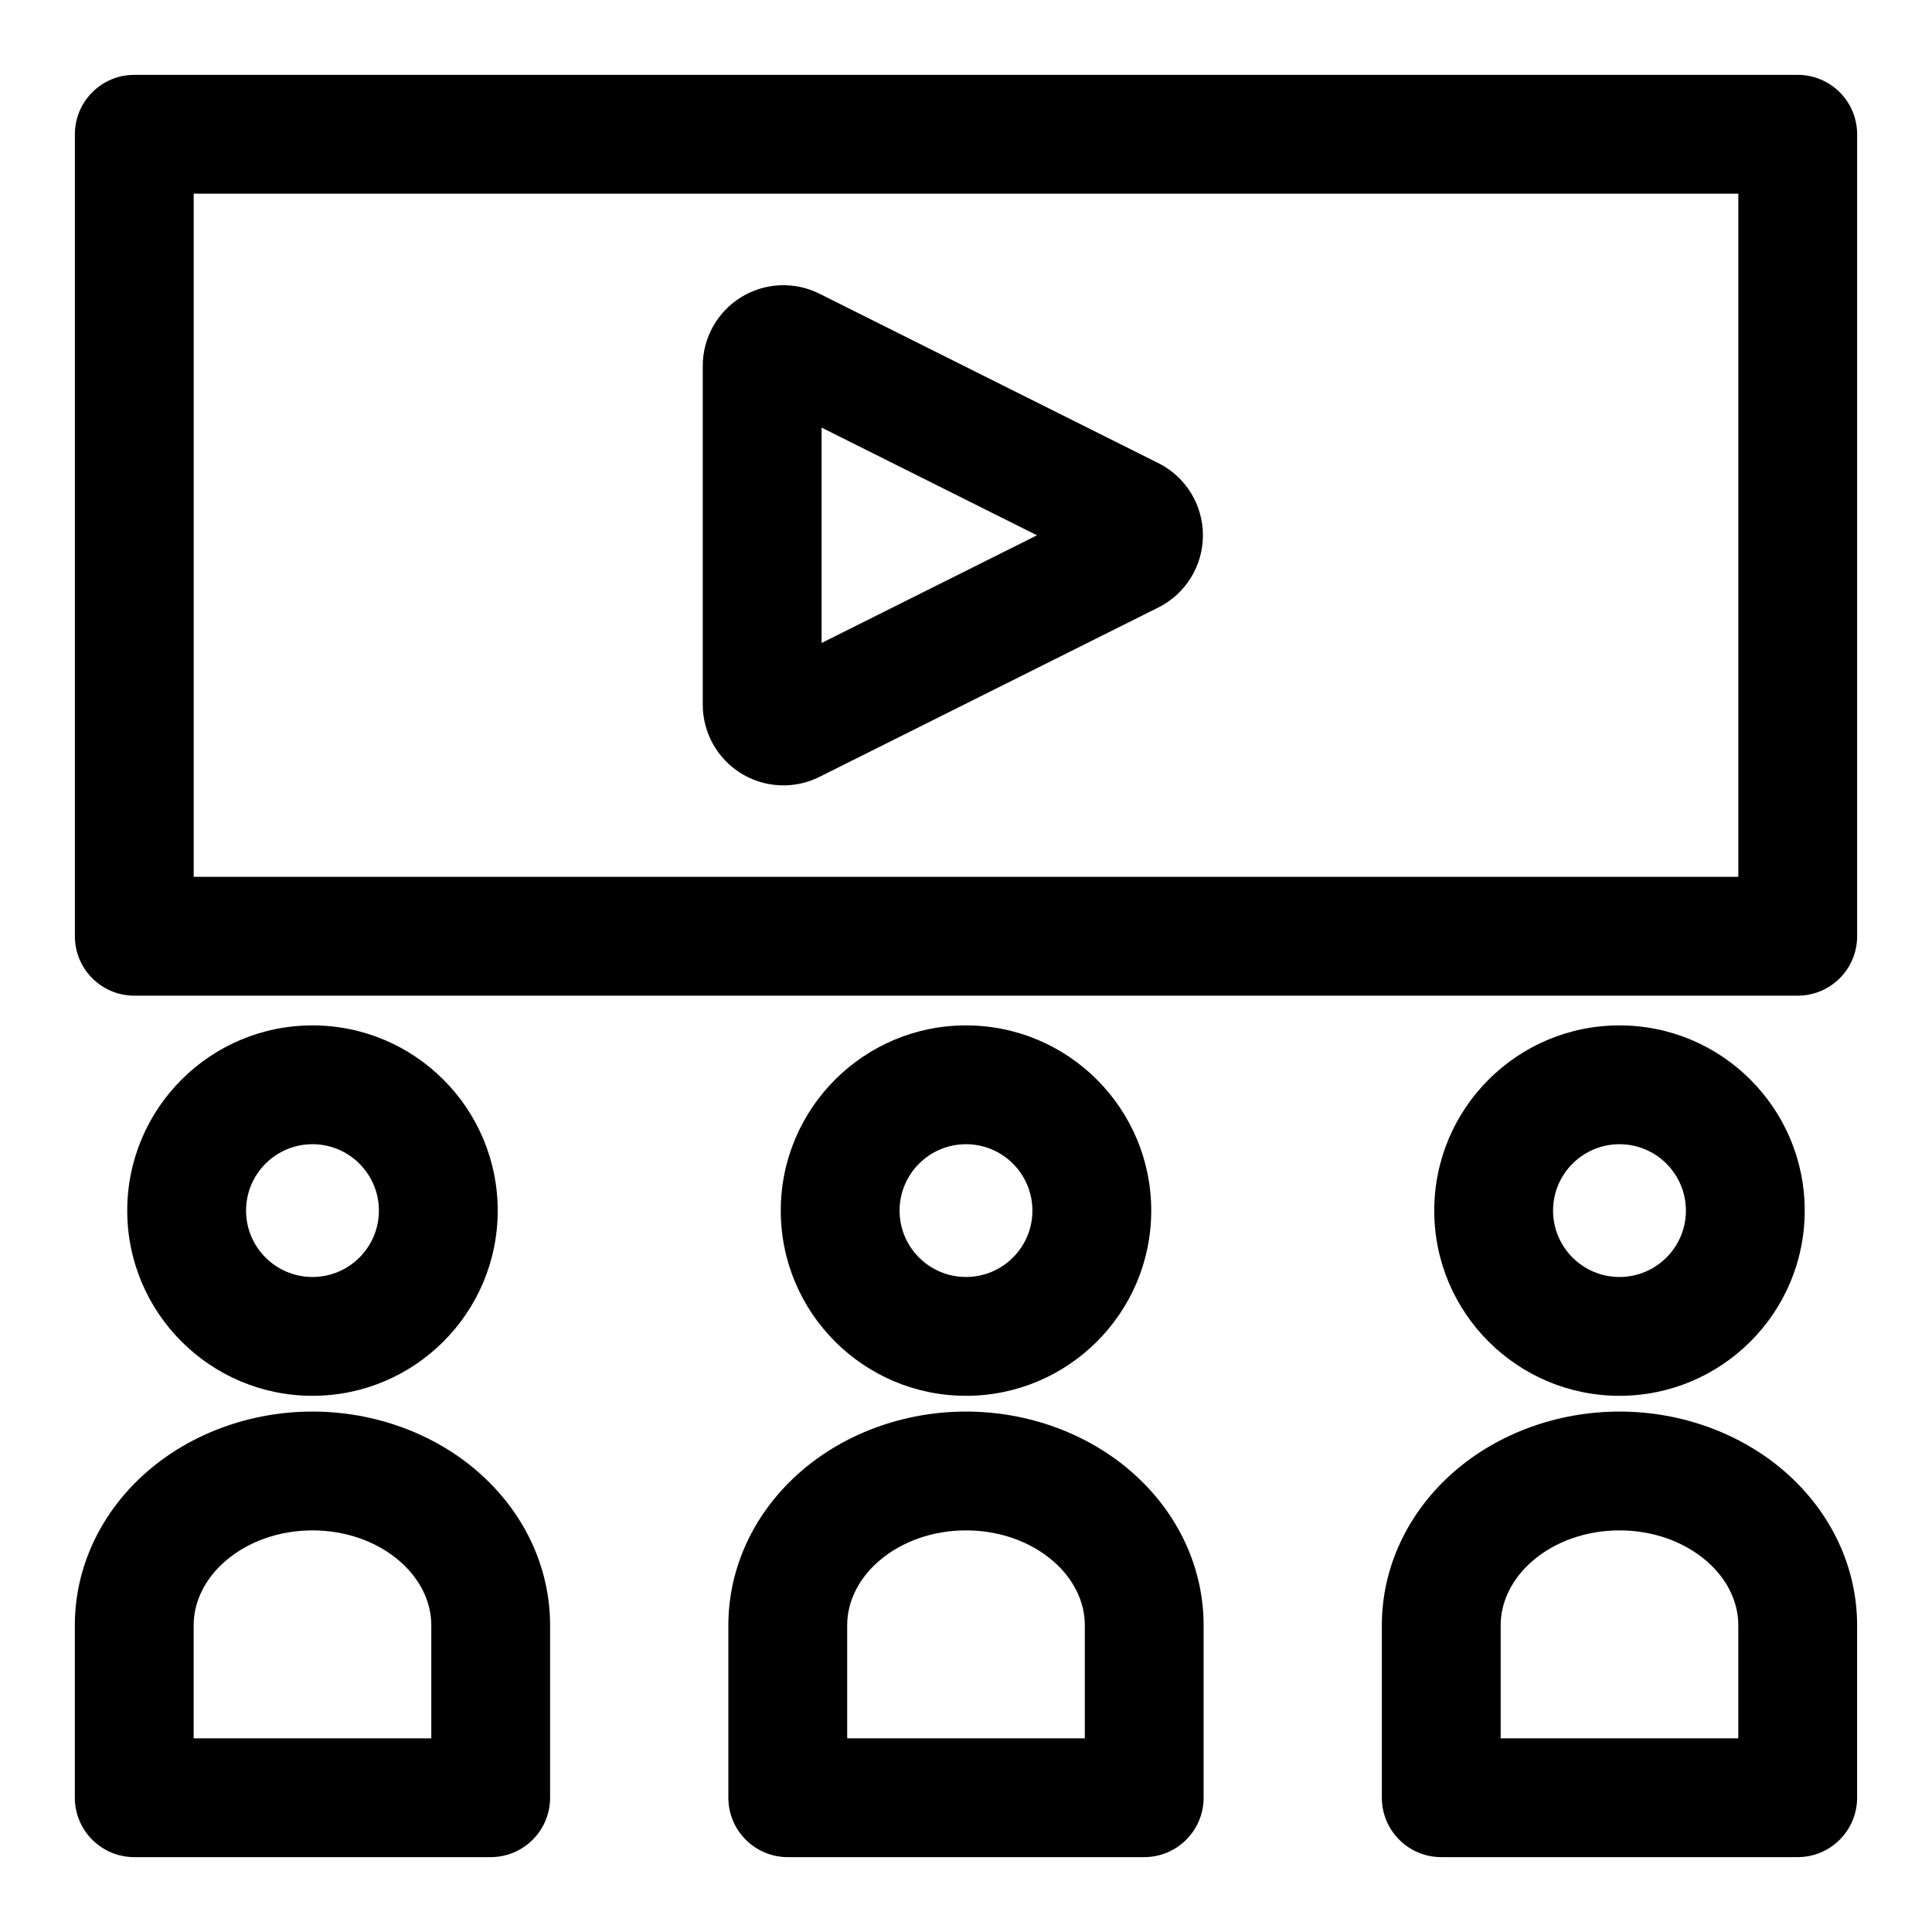
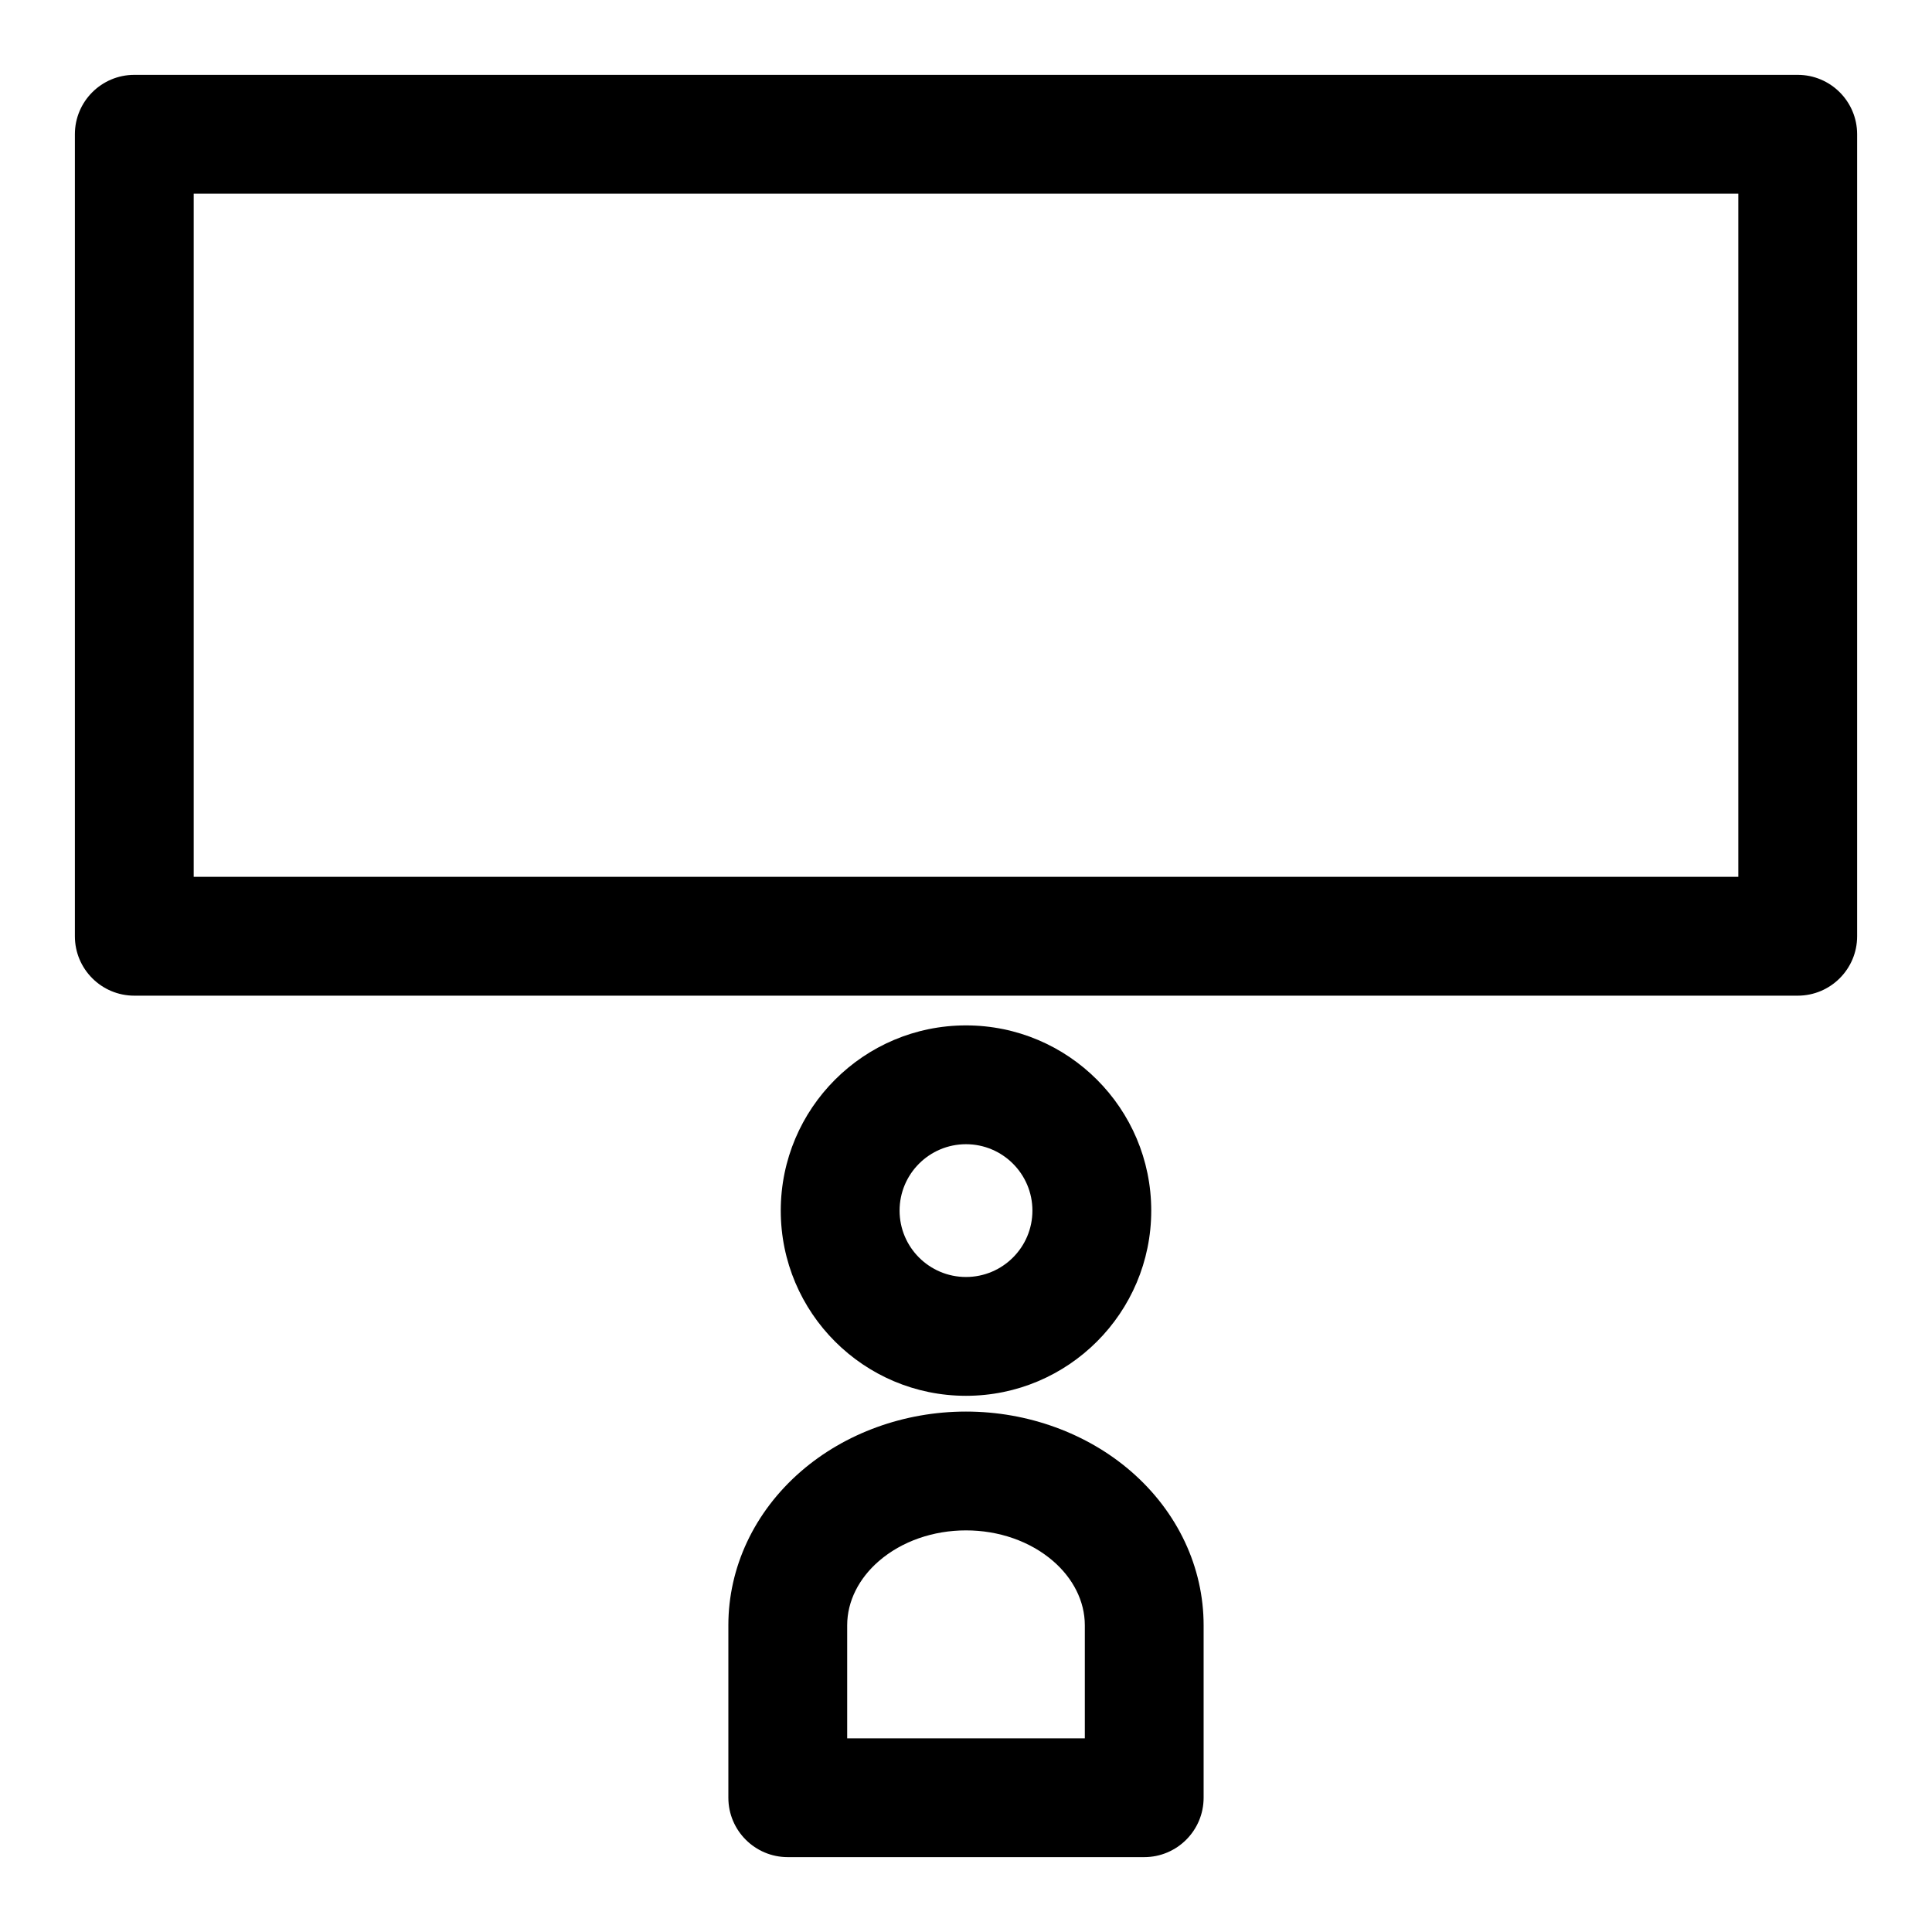
<svg xmlns="http://www.w3.org/2000/svg" fill="#000000" width="800px" height="800px" version="1.1" viewBox="144 144 512 512">
  <g fill-rule="evenodd">
-     <path d="m226.81 415.74c-27.094 0-49.09 21.996-49.09 49.09 0 27.078 21.996 49.074 49.09 49.074s49.09-21.996 49.09-49.074c0-27.094-21.996-49.09-49.09-49.09zm0 31.488c9.715 0 17.602 7.887 17.602 17.602 0 9.699-7.887 17.586-17.602 17.586s-17.602-7.887-17.602-17.586c0-9.715 7.887-17.602 17.602-17.602z" />
    <path d="m400 415.74c-27.094 0-49.09 21.996-49.09 49.09 0 27.078 21.996 49.074 49.09 49.074s49.09-21.996 49.09-49.074c0-27.094-21.996-49.09-49.09-49.09zm0 31.488c9.715 0 17.602 7.887 17.602 17.602 0 9.699-7.887 17.586-17.602 17.586s-17.602-7.887-17.602-17.586c0-9.715 7.887-17.602 17.602-17.602z" />
-     <path d="m573.18 415.74c-27.094 0-49.09 21.996-49.09 49.09 0 27.078 21.996 49.074 49.09 49.074s49.09-21.996 49.09-49.074c0-27.094-21.996-49.09-49.09-49.09zm0 31.488c9.715 0 17.602 7.887 17.602 17.602 0 9.699-7.887 17.586-17.602 17.586s-17.602-7.887-17.602-17.586c0-9.715 7.887-17.602 17.602-17.602z" />
    <path d="m636.16 179.58c0-8.691-7.055-15.742-15.742-15.742h-440.83c-8.691 0-15.742 7.055-15.742 15.742v212.54c0 8.691 7.055 15.742 15.742 15.742h440.83c8.691 0 15.742-7.055 15.742-15.742zm-31.488 15.742v181.05h-409.34v-181.05z" />
-     <path d="m450.98 266.73-89.805-44.887c-6.613-3.32-14.484-2.961-20.797 0.93-6.297 3.906-10.141 10.785-10.141 18.184v89.805c0 7.398 3.84 14.281 10.141 18.184 6.312 3.891 14.184 4.25 20.797 0.93l89.805-44.887c7.242-3.621 11.809-11.035 11.809-19.129s-4.566-15.508-11.809-19.129zm-89.254 47.672 57.09-28.543-57.09-28.543v57.09z" />
-     <path d="m226.81 518.08s-5.824 0 0 0c-16.406 0-32.102 5.777-43.707 15.824-12.469 10.801-19.27 25.535-19.27 40.809v45.703c0 8.691 7.055 15.742 15.742 15.742h94.465c8.691 0 15.742-7.055 15.742-15.742v-45.703c0-15.273-6.801-30.008-19.27-40.809-11.602-10.043-27.301-15.824-43.707-15.824zm-31.488 86.594v-29.961c0-6.406 3.148-12.469 8.391-17.004 6.109-5.289 14.453-8.141 23.098-8.141s16.988 2.852 23.098 8.141c5.242 4.535 8.391 10.598 8.391 17.004v29.961z" />
    <path d="m400 518.08s-5.824 0 0 0c-16.406 0-32.102 5.777-43.707 15.824-12.469 10.801-19.27 25.535-19.27 40.809v45.703c0 8.691 7.055 15.742 15.742 15.742h94.465c8.691 0 15.742-7.055 15.742-15.742v-45.703c0-15.273-6.801-30.008-19.27-40.809-11.602-10.043-27.301-15.824-43.707-15.824zm-31.488 86.594v-29.961c0-6.406 3.148-12.469 8.391-17.004 6.109-5.289 14.453-8.141 23.098-8.141s16.988 2.852 23.098 8.141c5.242 4.535 8.391 10.598 8.391 17.004v29.961z" />
-     <path d="m573.18 518.08s-5.824 0 0 0c-16.406 0-32.102 5.777-43.707 15.824-12.469 10.801-19.27 25.535-19.27 40.809v45.703c0 8.691 7.055 15.742 15.742 15.742h94.465c8.691 0 15.742-7.055 15.742-15.742v-45.703c0-15.273-6.801-30.008-19.27-40.809-11.602-10.043-27.301-15.824-43.707-15.824zm-31.488 86.594v-29.961c0-6.406 3.148-12.469 8.391-17.004 6.109-5.289 14.453-8.141 23.098-8.141 8.645 0 16.988 2.852 23.098 8.141 5.242 4.535 8.391 10.598 8.391 17.004v29.961z" />
  </g>
</svg>